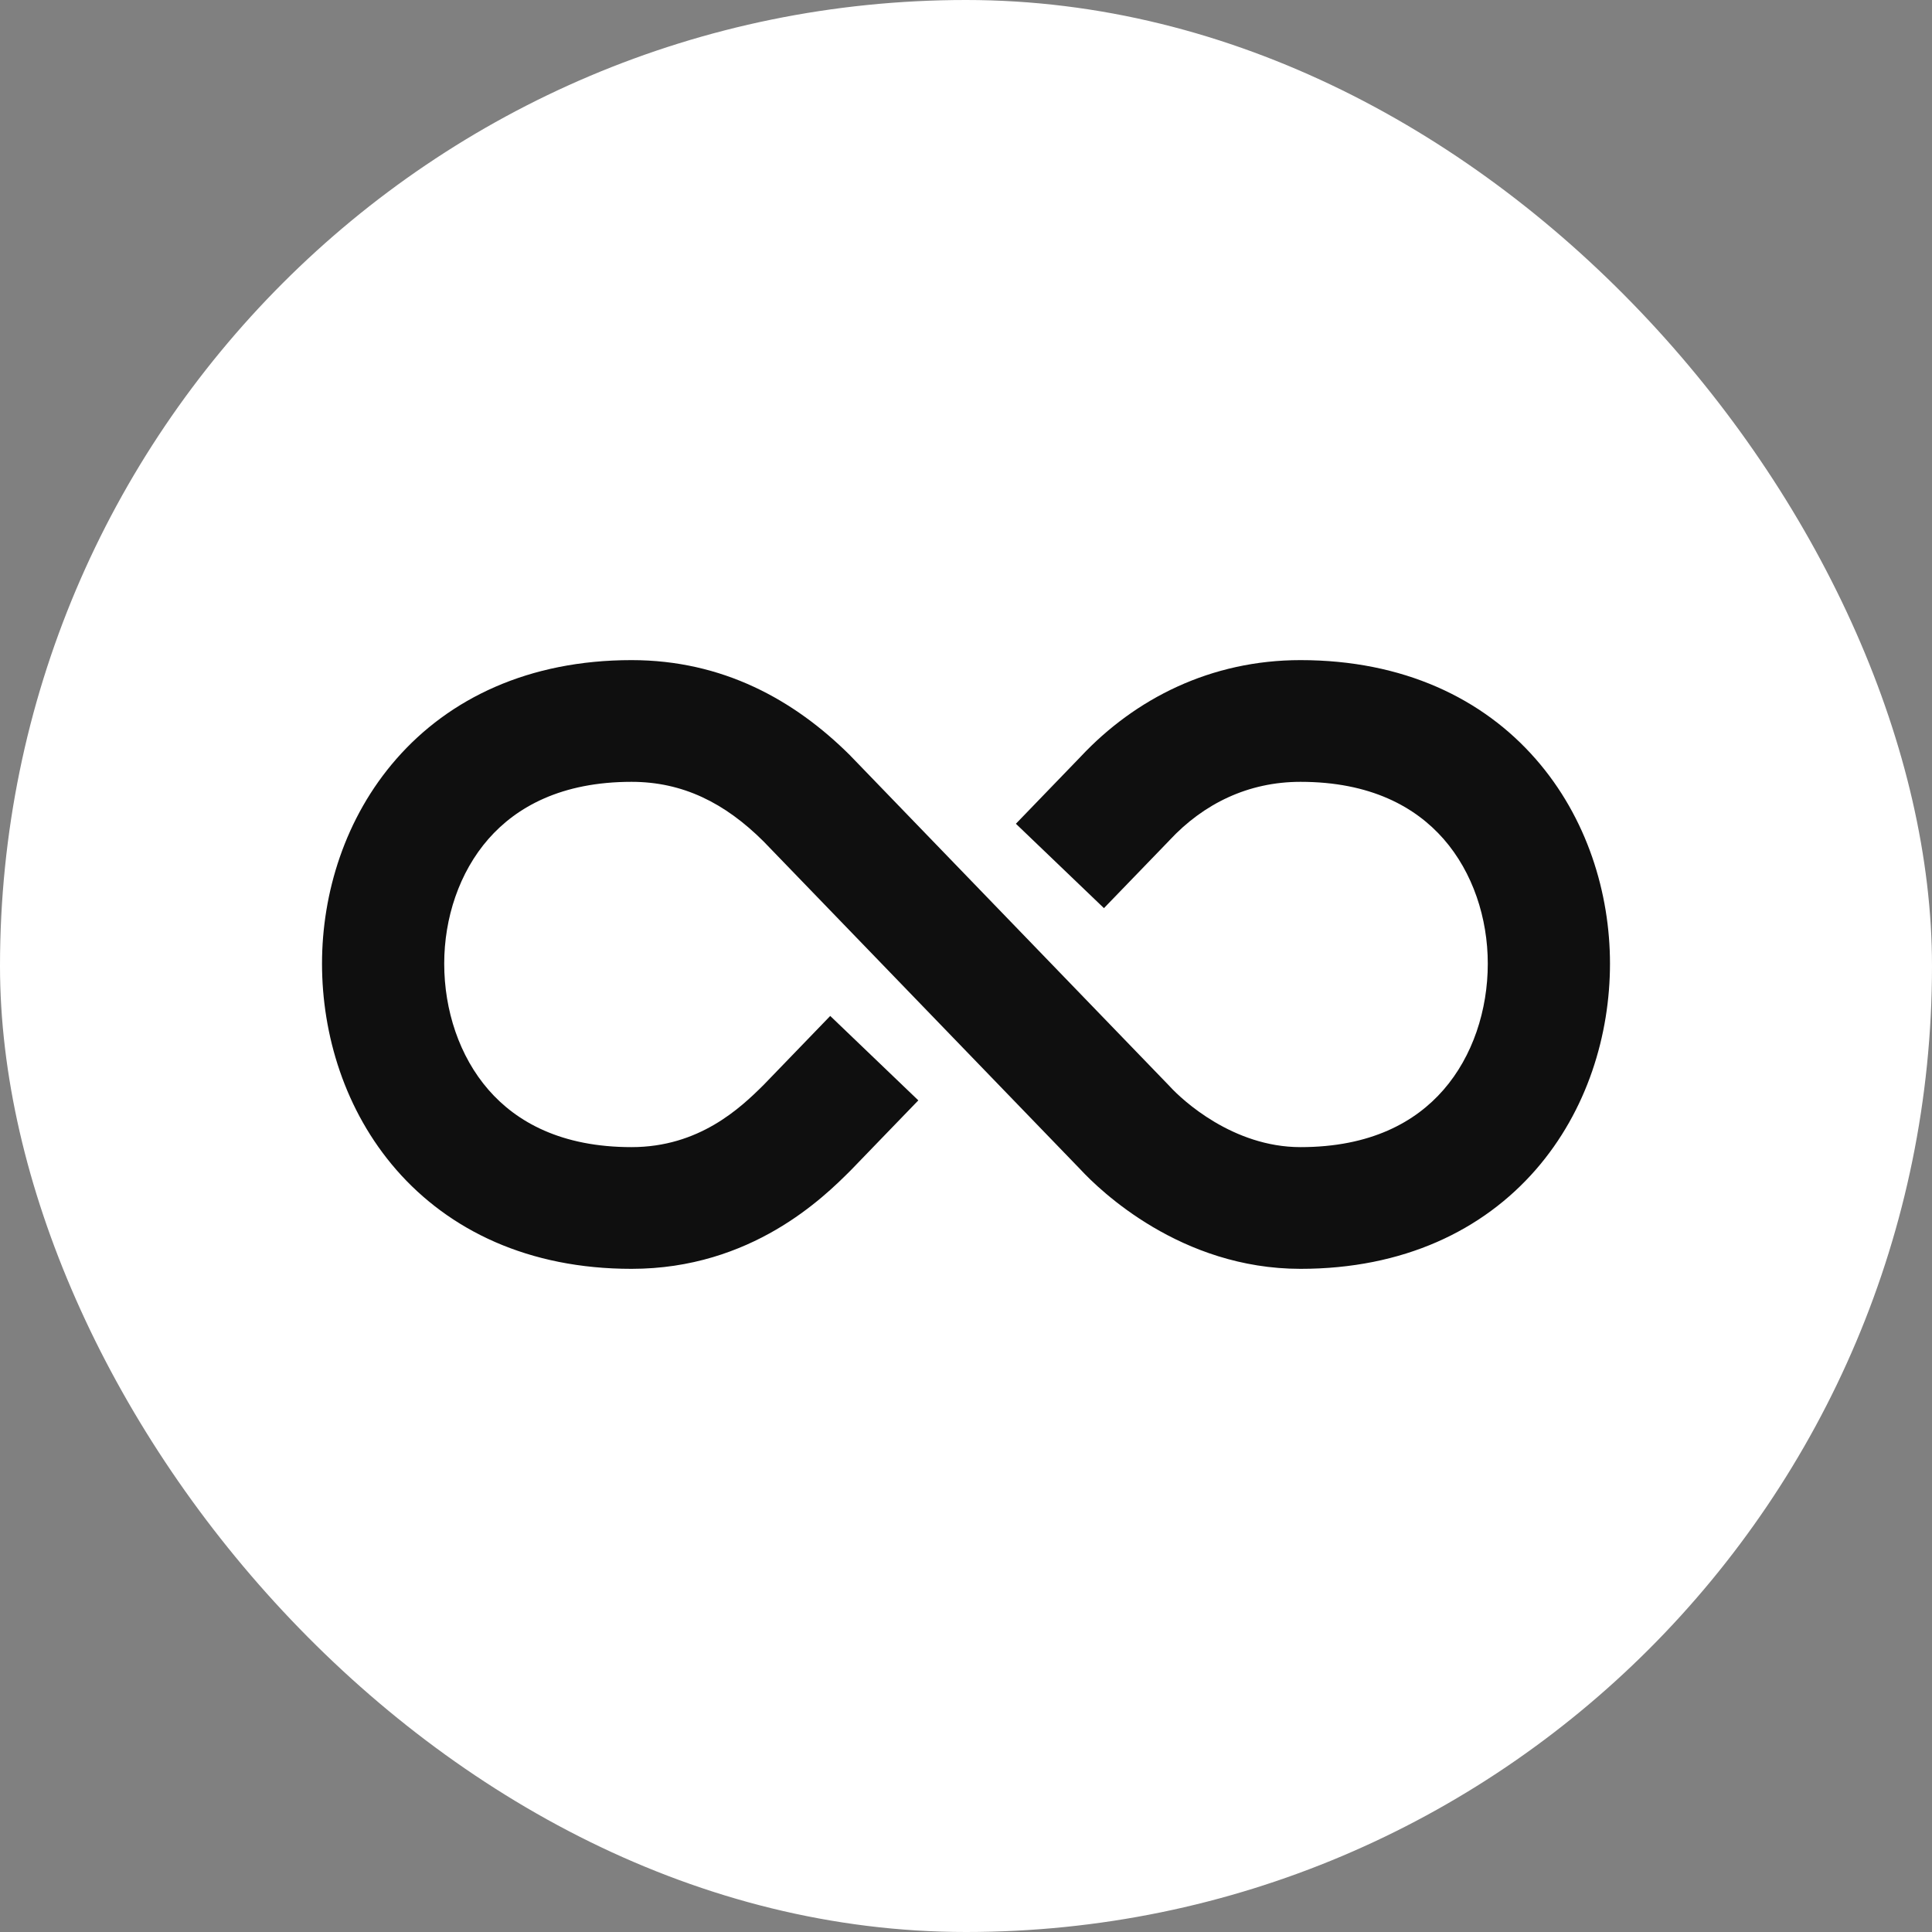
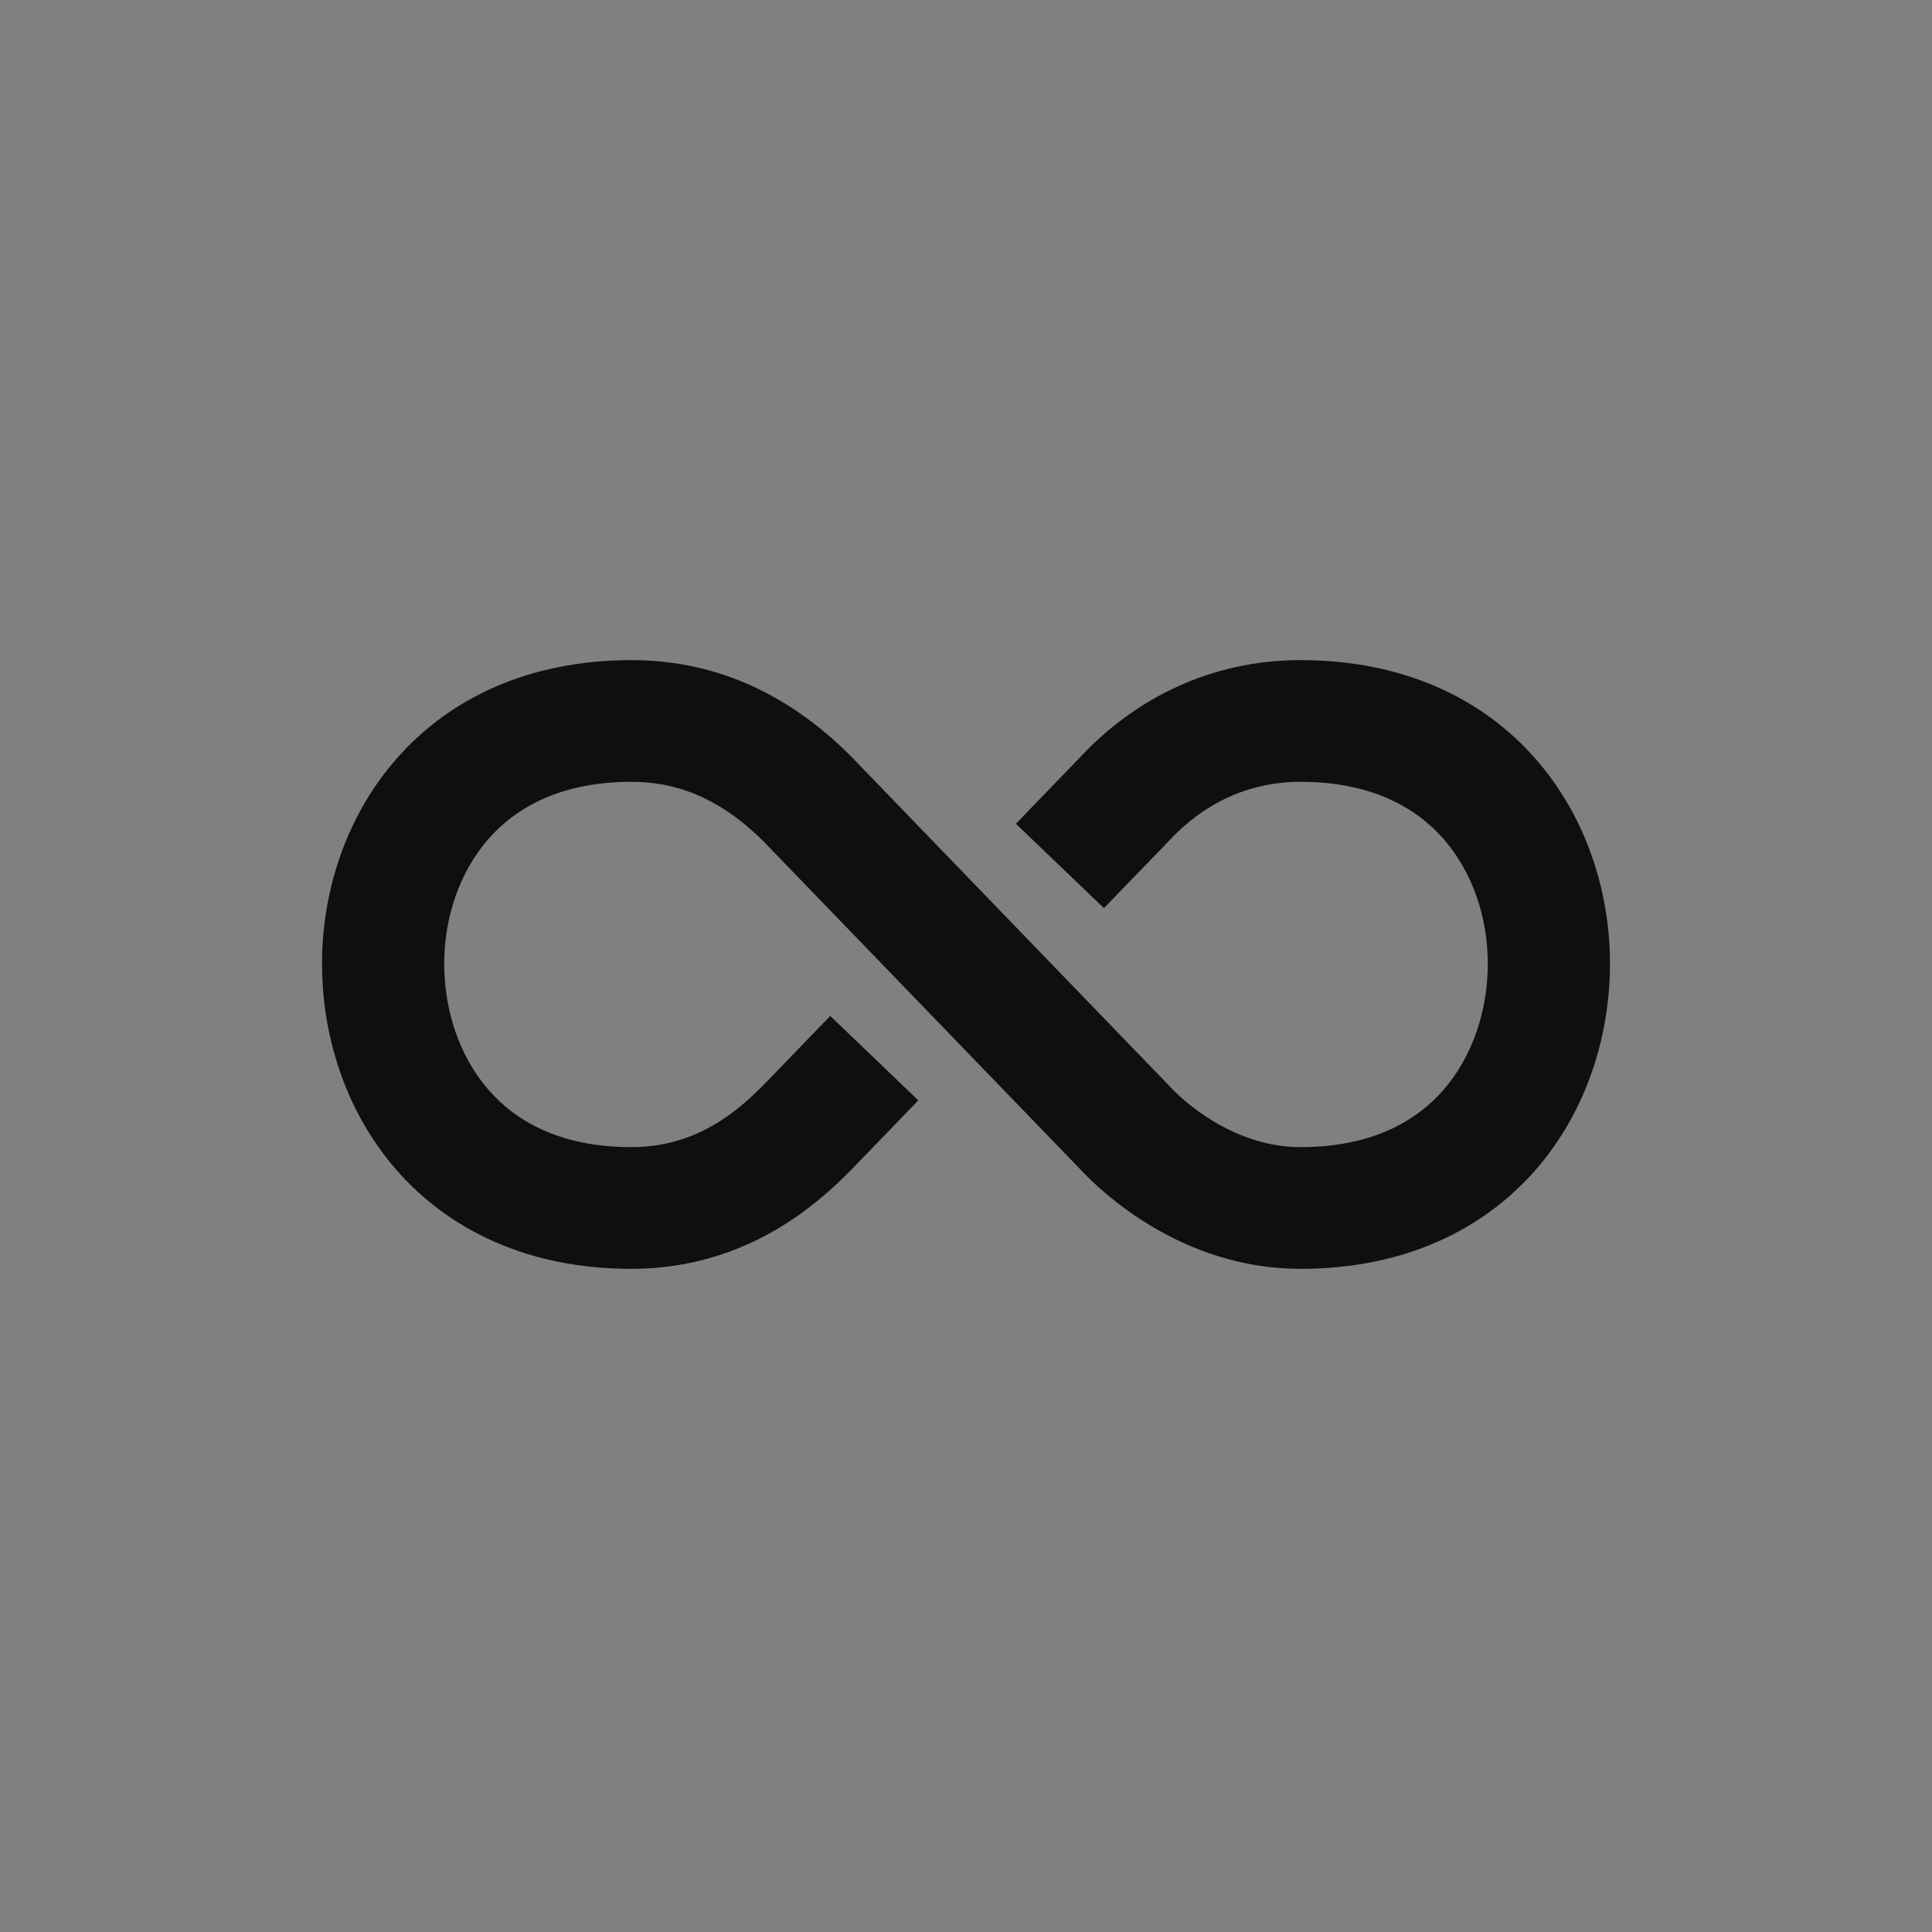
<svg xmlns="http://www.w3.org/2000/svg" width="40" height="40" viewBox="0 0 40 40" fill="none">
  <rect x="0" y="0" width="40" height="40" fill="#808080" stroke="none" />
-   <rect width="40" height="40" rx="20" fill="white" />
  <path fill-rule="evenodd" clip-rule="evenodd" d="M8.207 15.712C9.301 14.462 10.944 13.667 13.075 13.667C14.958 13.667 16.443 14.485 17.606 15.645L17.614 15.654L24.212 22.485L24.223 22.497C24.477 22.774 25.525 23.75 26.925 23.75C28.376 23.75 29.304 23.232 29.885 22.565C30.491 21.87 30.803 20.914 30.803 19.951C30.803 19.009 30.494 18.062 29.887 17.369C29.305 16.706 28.376 16.187 26.925 16.187C25.841 16.187 24.919 16.641 24.216 17.394L24.209 17.402L22.856 18.802L21.033 17.055L22.371 15.669C23.5 14.463 25.07 13.667 26.925 13.667C29.056 13.667 30.699 14.462 31.793 15.712C32.862 16.932 33.333 18.497 33.333 19.951C33.333 21.419 32.864 22.992 31.795 24.219C30.7 25.474 29.056 26.27 26.925 26.27C24.448 26.27 22.773 24.648 22.368 24.211L15.807 17.419C15.004 16.62 14.133 16.187 13.075 16.187C11.624 16.187 10.695 16.706 10.113 17.369C9.506 18.062 9.197 19.009 9.197 19.951C9.197 20.914 9.509 21.87 10.115 22.565C10.696 23.232 11.624 23.75 13.075 23.75C14.472 23.75 15.325 22.944 15.808 22.464L17.189 21.034L19.013 22.782L17.614 24.23L17.6 24.244C17.059 24.782 15.564 26.27 13.075 26.27C10.944 26.27 9.3 25.474 8.205 24.219C7.136 22.992 6.667 21.419 6.667 19.951C6.667 18.497 7.138 16.932 8.207 15.712Z" fill="#0F0F0F" />
</svg>